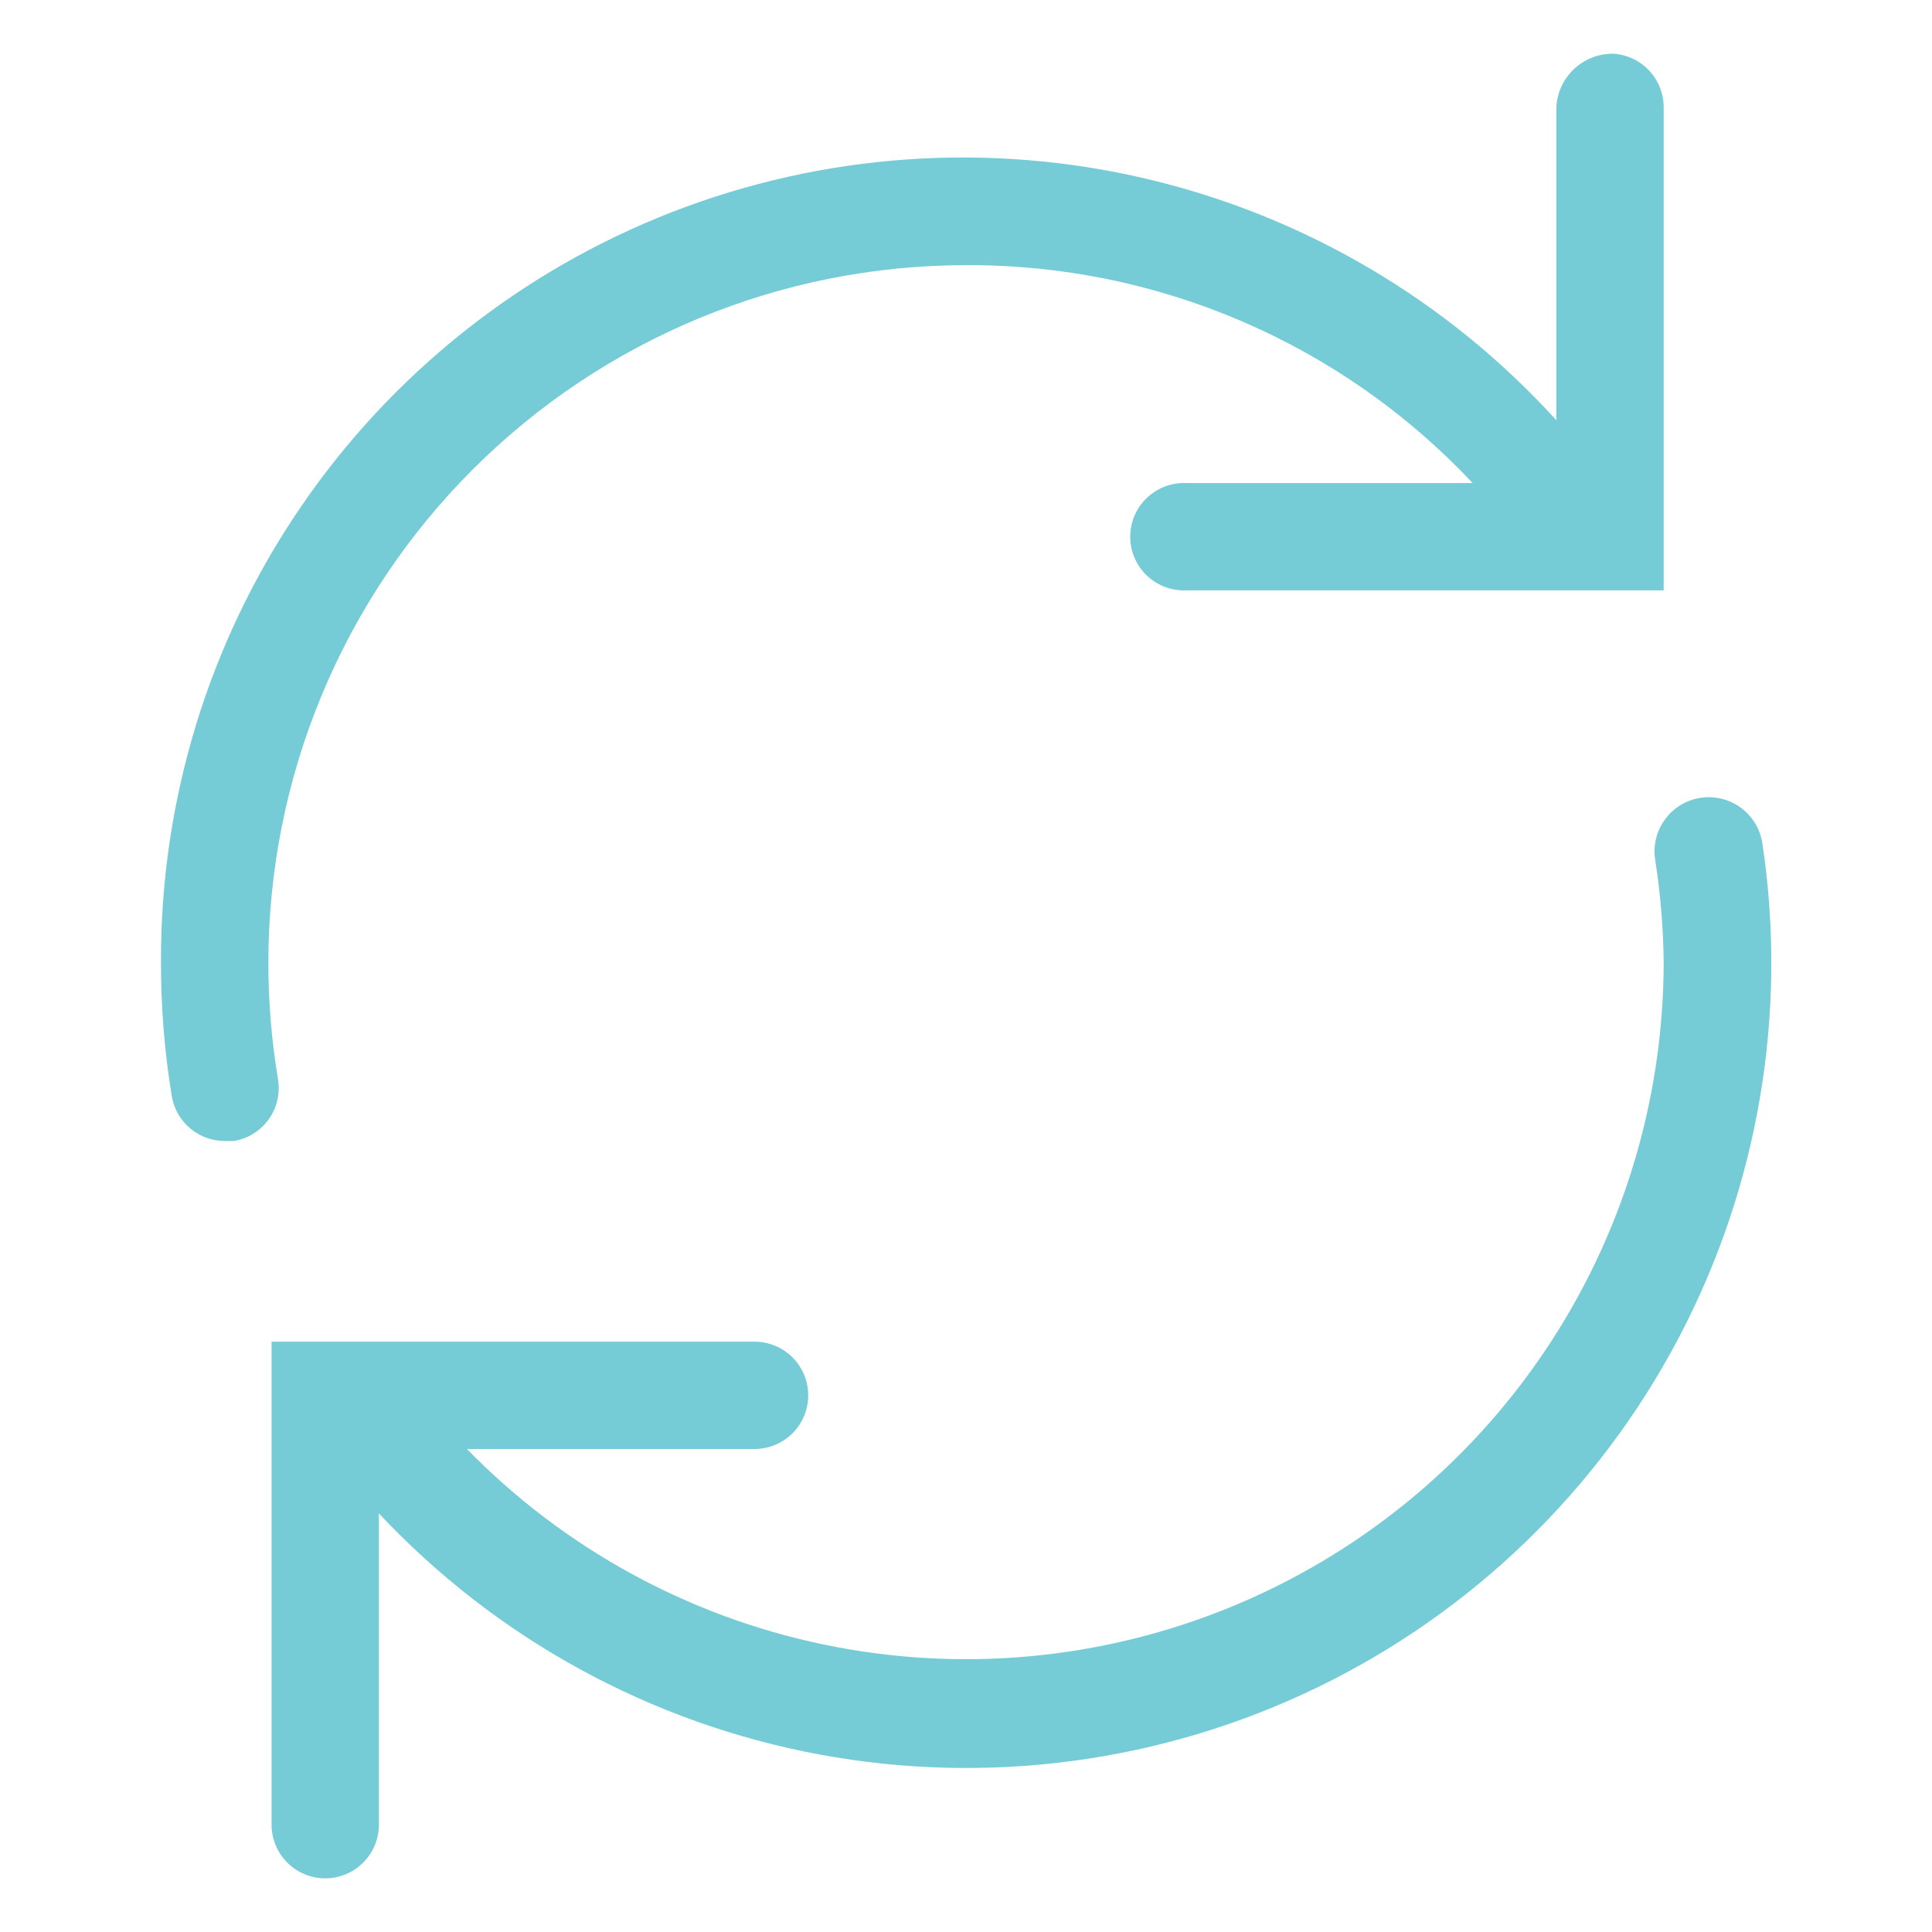
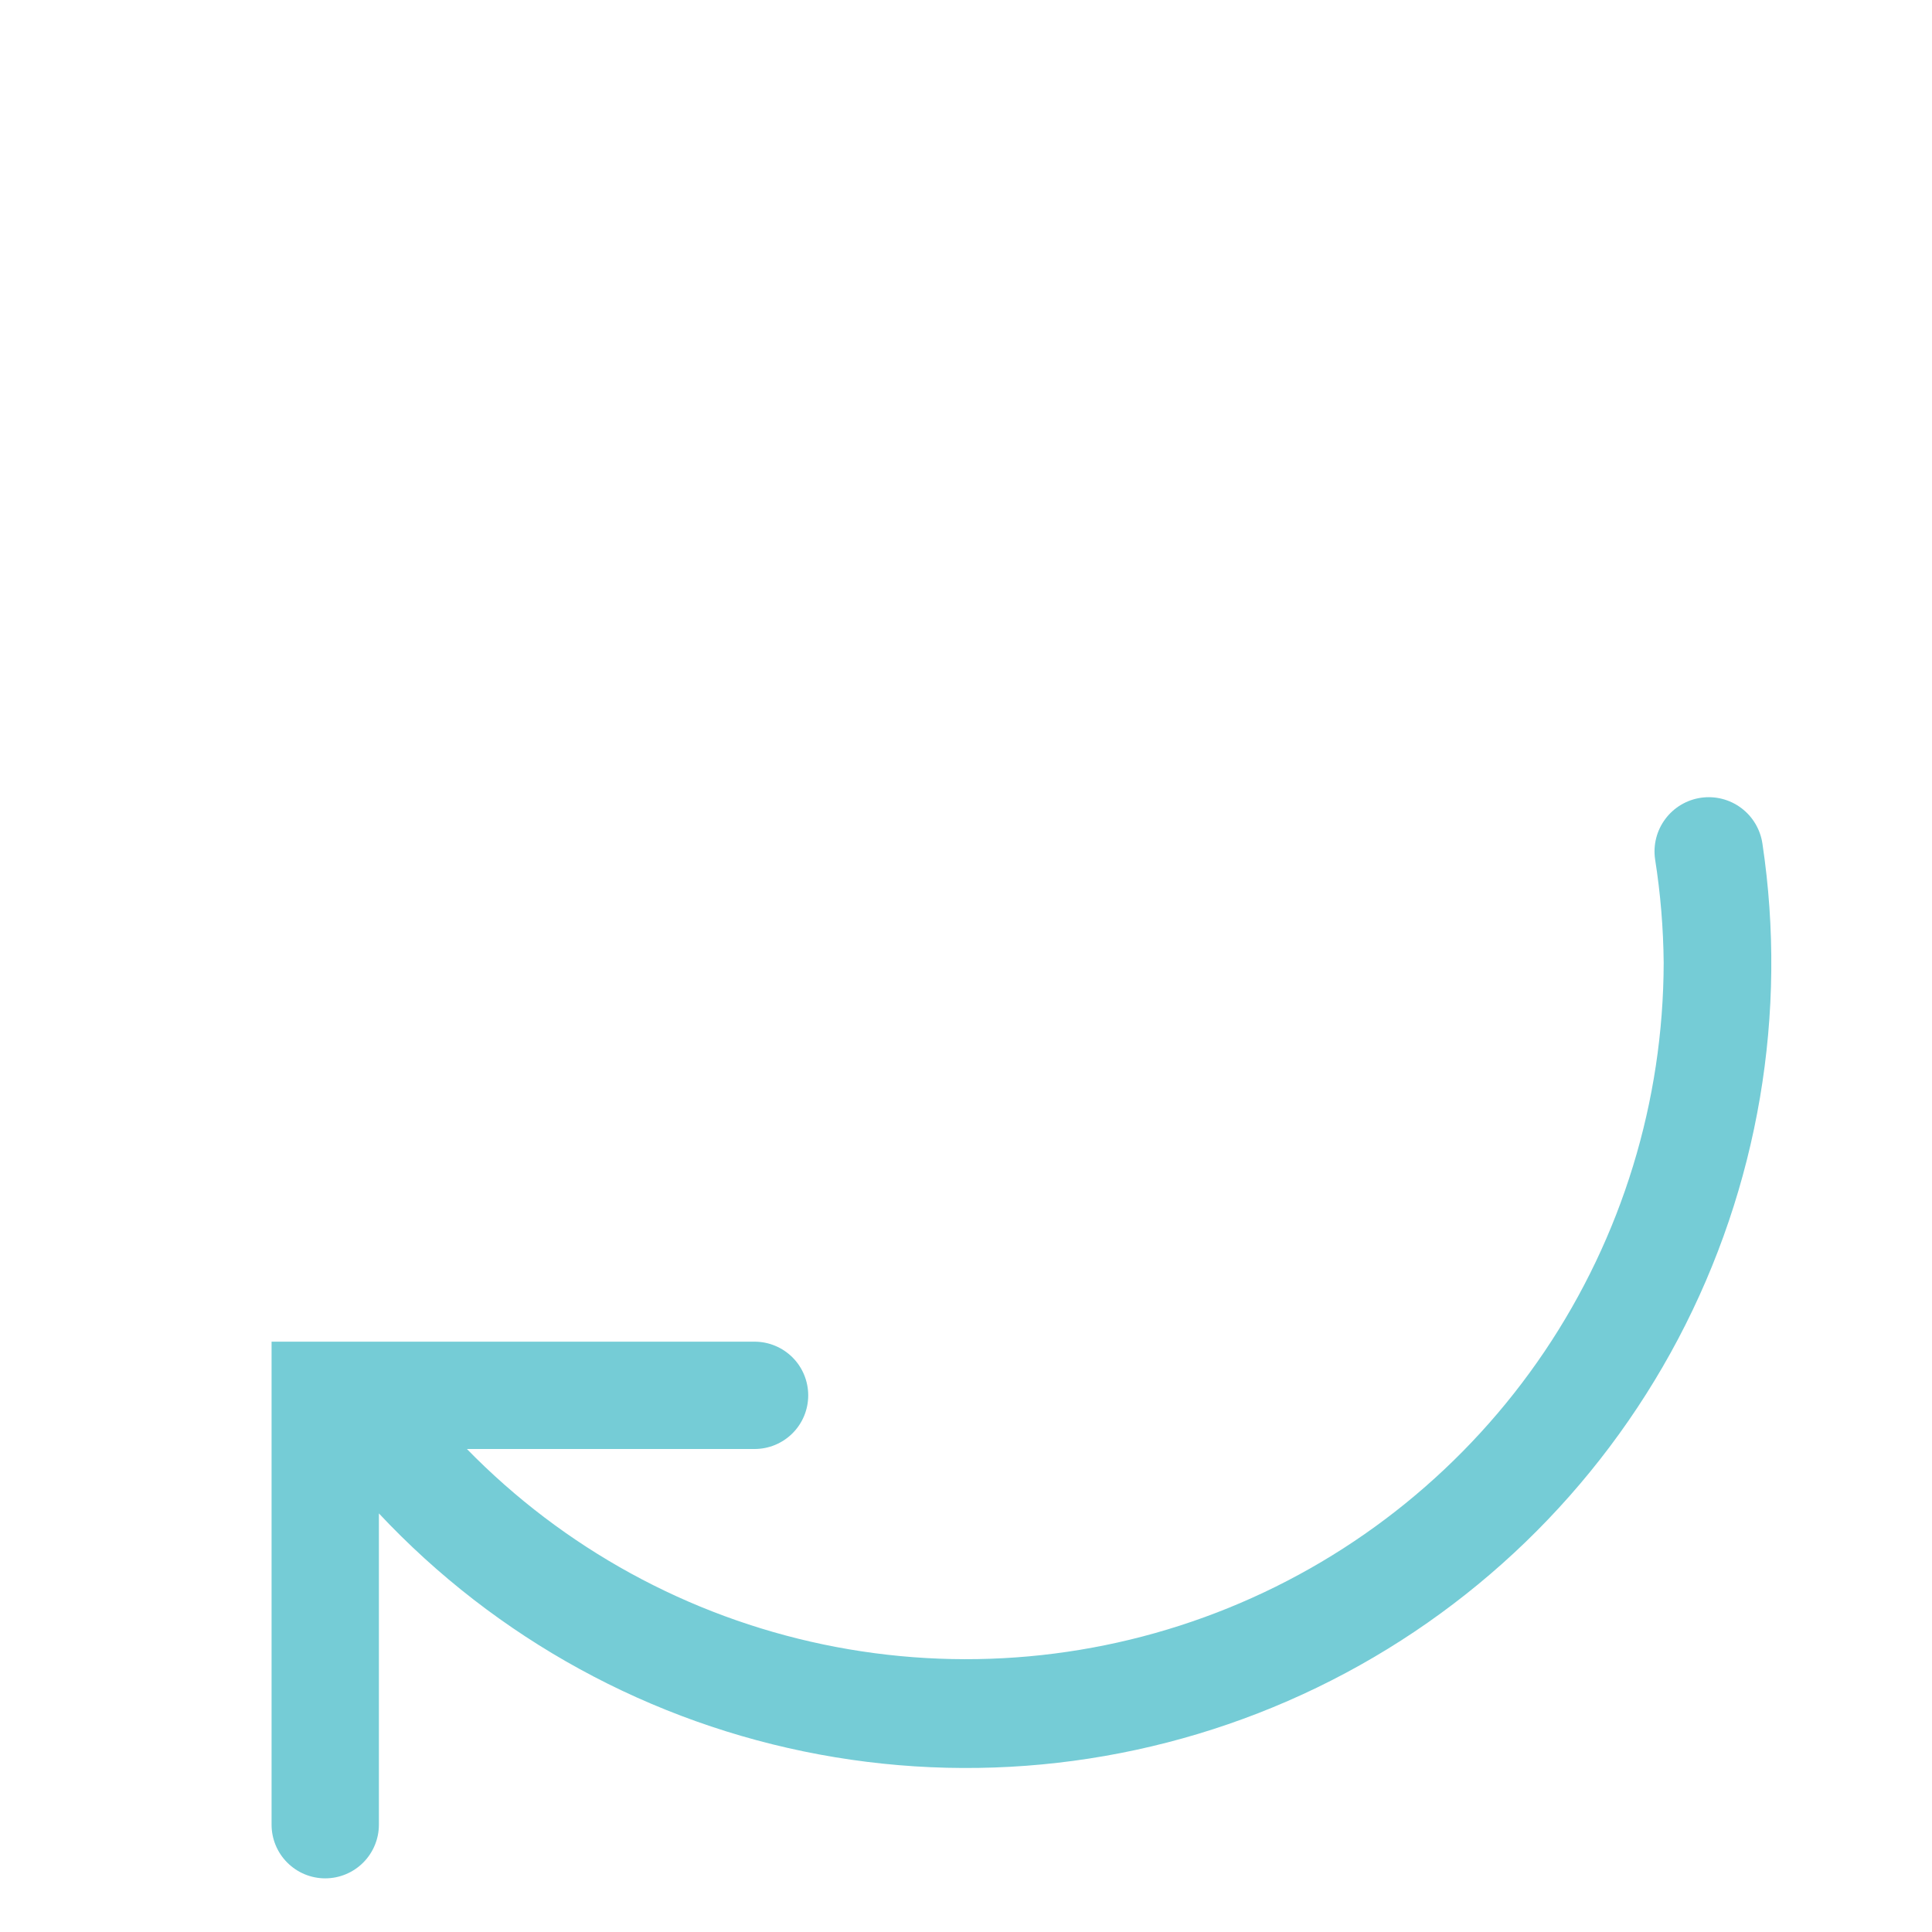
<svg xmlns="http://www.w3.org/2000/svg" width="60" height="60" viewBox="0 0 60 60" fill="none">
  <path d="M54.734 26.2C54.669 25.758 54.432 25.36 54.075 25.093C53.717 24.825 53.267 24.711 52.825 24.775C52.383 24.839 51.985 25.076 51.718 25.434C51.45 25.792 51.336 26.242 51.4 26.684C51.568 27.748 51.657 28.823 51.667 29.9C51.659 34.204 50.37 38.408 47.964 41.976C45.557 45.544 42.143 48.315 38.156 49.934C34.169 51.554 29.789 51.95 25.576 51.071C21.363 50.193 17.507 48.079 14.5 45H23.434C23.876 45 24.299 44.825 24.612 44.512C24.925 44.2 25.1 43.776 25.1 43.334C25.1 42.892 24.925 42.468 24.612 42.155C24.299 41.843 23.876 41.667 23.434 41.667H8.434V56.667C8.434 57.109 8.609 57.533 8.922 57.845C9.234 58.158 9.658 58.334 10.1 58.334C10.542 58.334 10.966 58.158 11.279 57.845C11.591 57.533 11.767 57.109 11.767 56.667V47C15.412 50.891 20.206 53.514 25.447 54.487C30.689 55.46 36.104 54.731 40.903 52.408C45.702 50.086 49.632 46.289 52.12 41.575C54.608 36.859 55.524 31.473 54.734 26.2Z" fill="#75CCD6" />
-   <path d="M50.1 1.668C49.647 1.663 49.21 1.834 48.881 2.145C48.551 2.456 48.355 2.882 48.334 3.335V13.051C44.948 9.323 40.511 6.709 35.609 5.554C30.707 4.4 25.57 4.759 20.876 6.584C16.182 8.409 12.152 11.615 9.318 15.778C6.483 19.941 4.978 24.865 5 29.901C4.998 31.286 5.109 32.668 5.334 34.035C5.397 34.429 5.601 34.787 5.907 35.044C6.213 35.301 6.601 35.44 7 35.435H7.267C7.702 35.361 8.09 35.118 8.346 34.759C8.603 34.4 8.706 33.953 8.634 33.518C8.434 32.323 8.334 31.113 8.334 29.901C8.334 24.155 10.616 18.644 14.68 14.581C18.743 10.518 24.254 8.235 30 8.235C32.947 8.221 35.865 8.815 38.572 9.98C41.279 11.144 43.717 12.853 45.734 15.001H36.767C36.325 15.001 35.901 15.177 35.588 15.49C35.276 15.802 35.1 16.226 35.1 16.668C35.1 17.11 35.276 17.534 35.588 17.847C35.901 18.159 36.325 18.335 36.767 18.335H51.667V3.335C51.668 2.909 51.506 2.5 51.215 2.19C50.923 1.88 50.525 1.694 50.1 1.668Z" fill="#75CCD6" />
</svg>